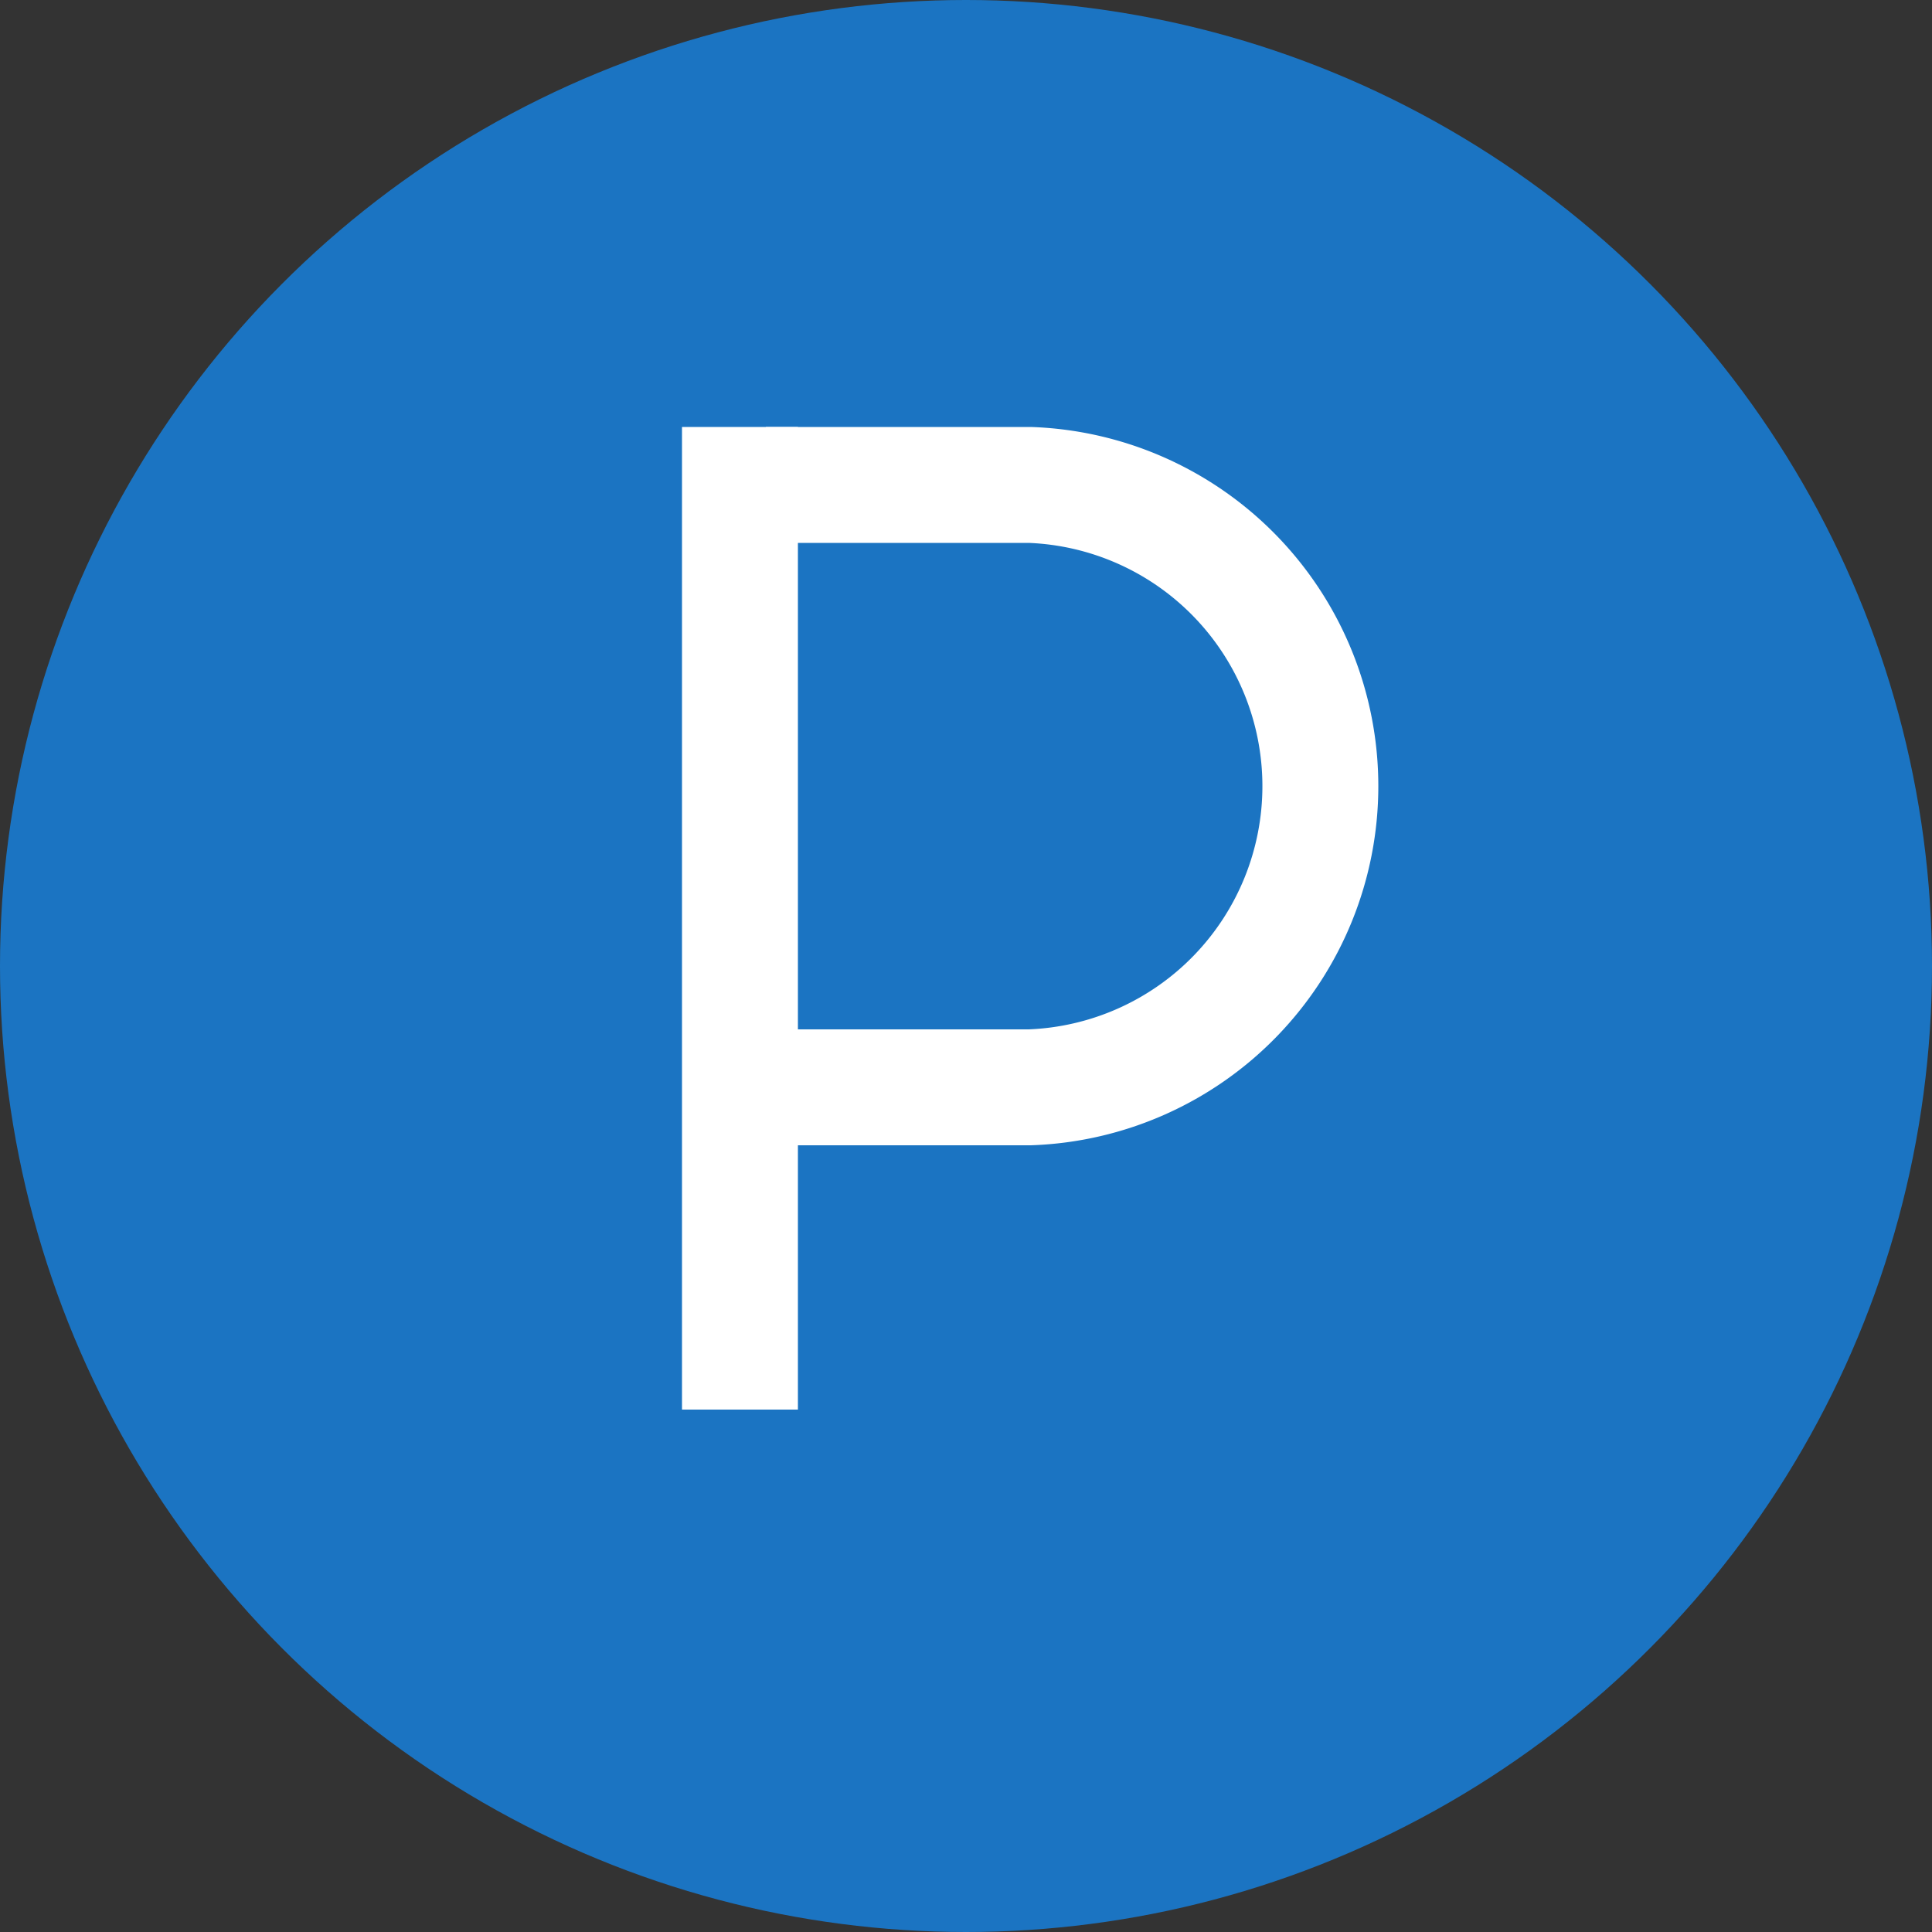
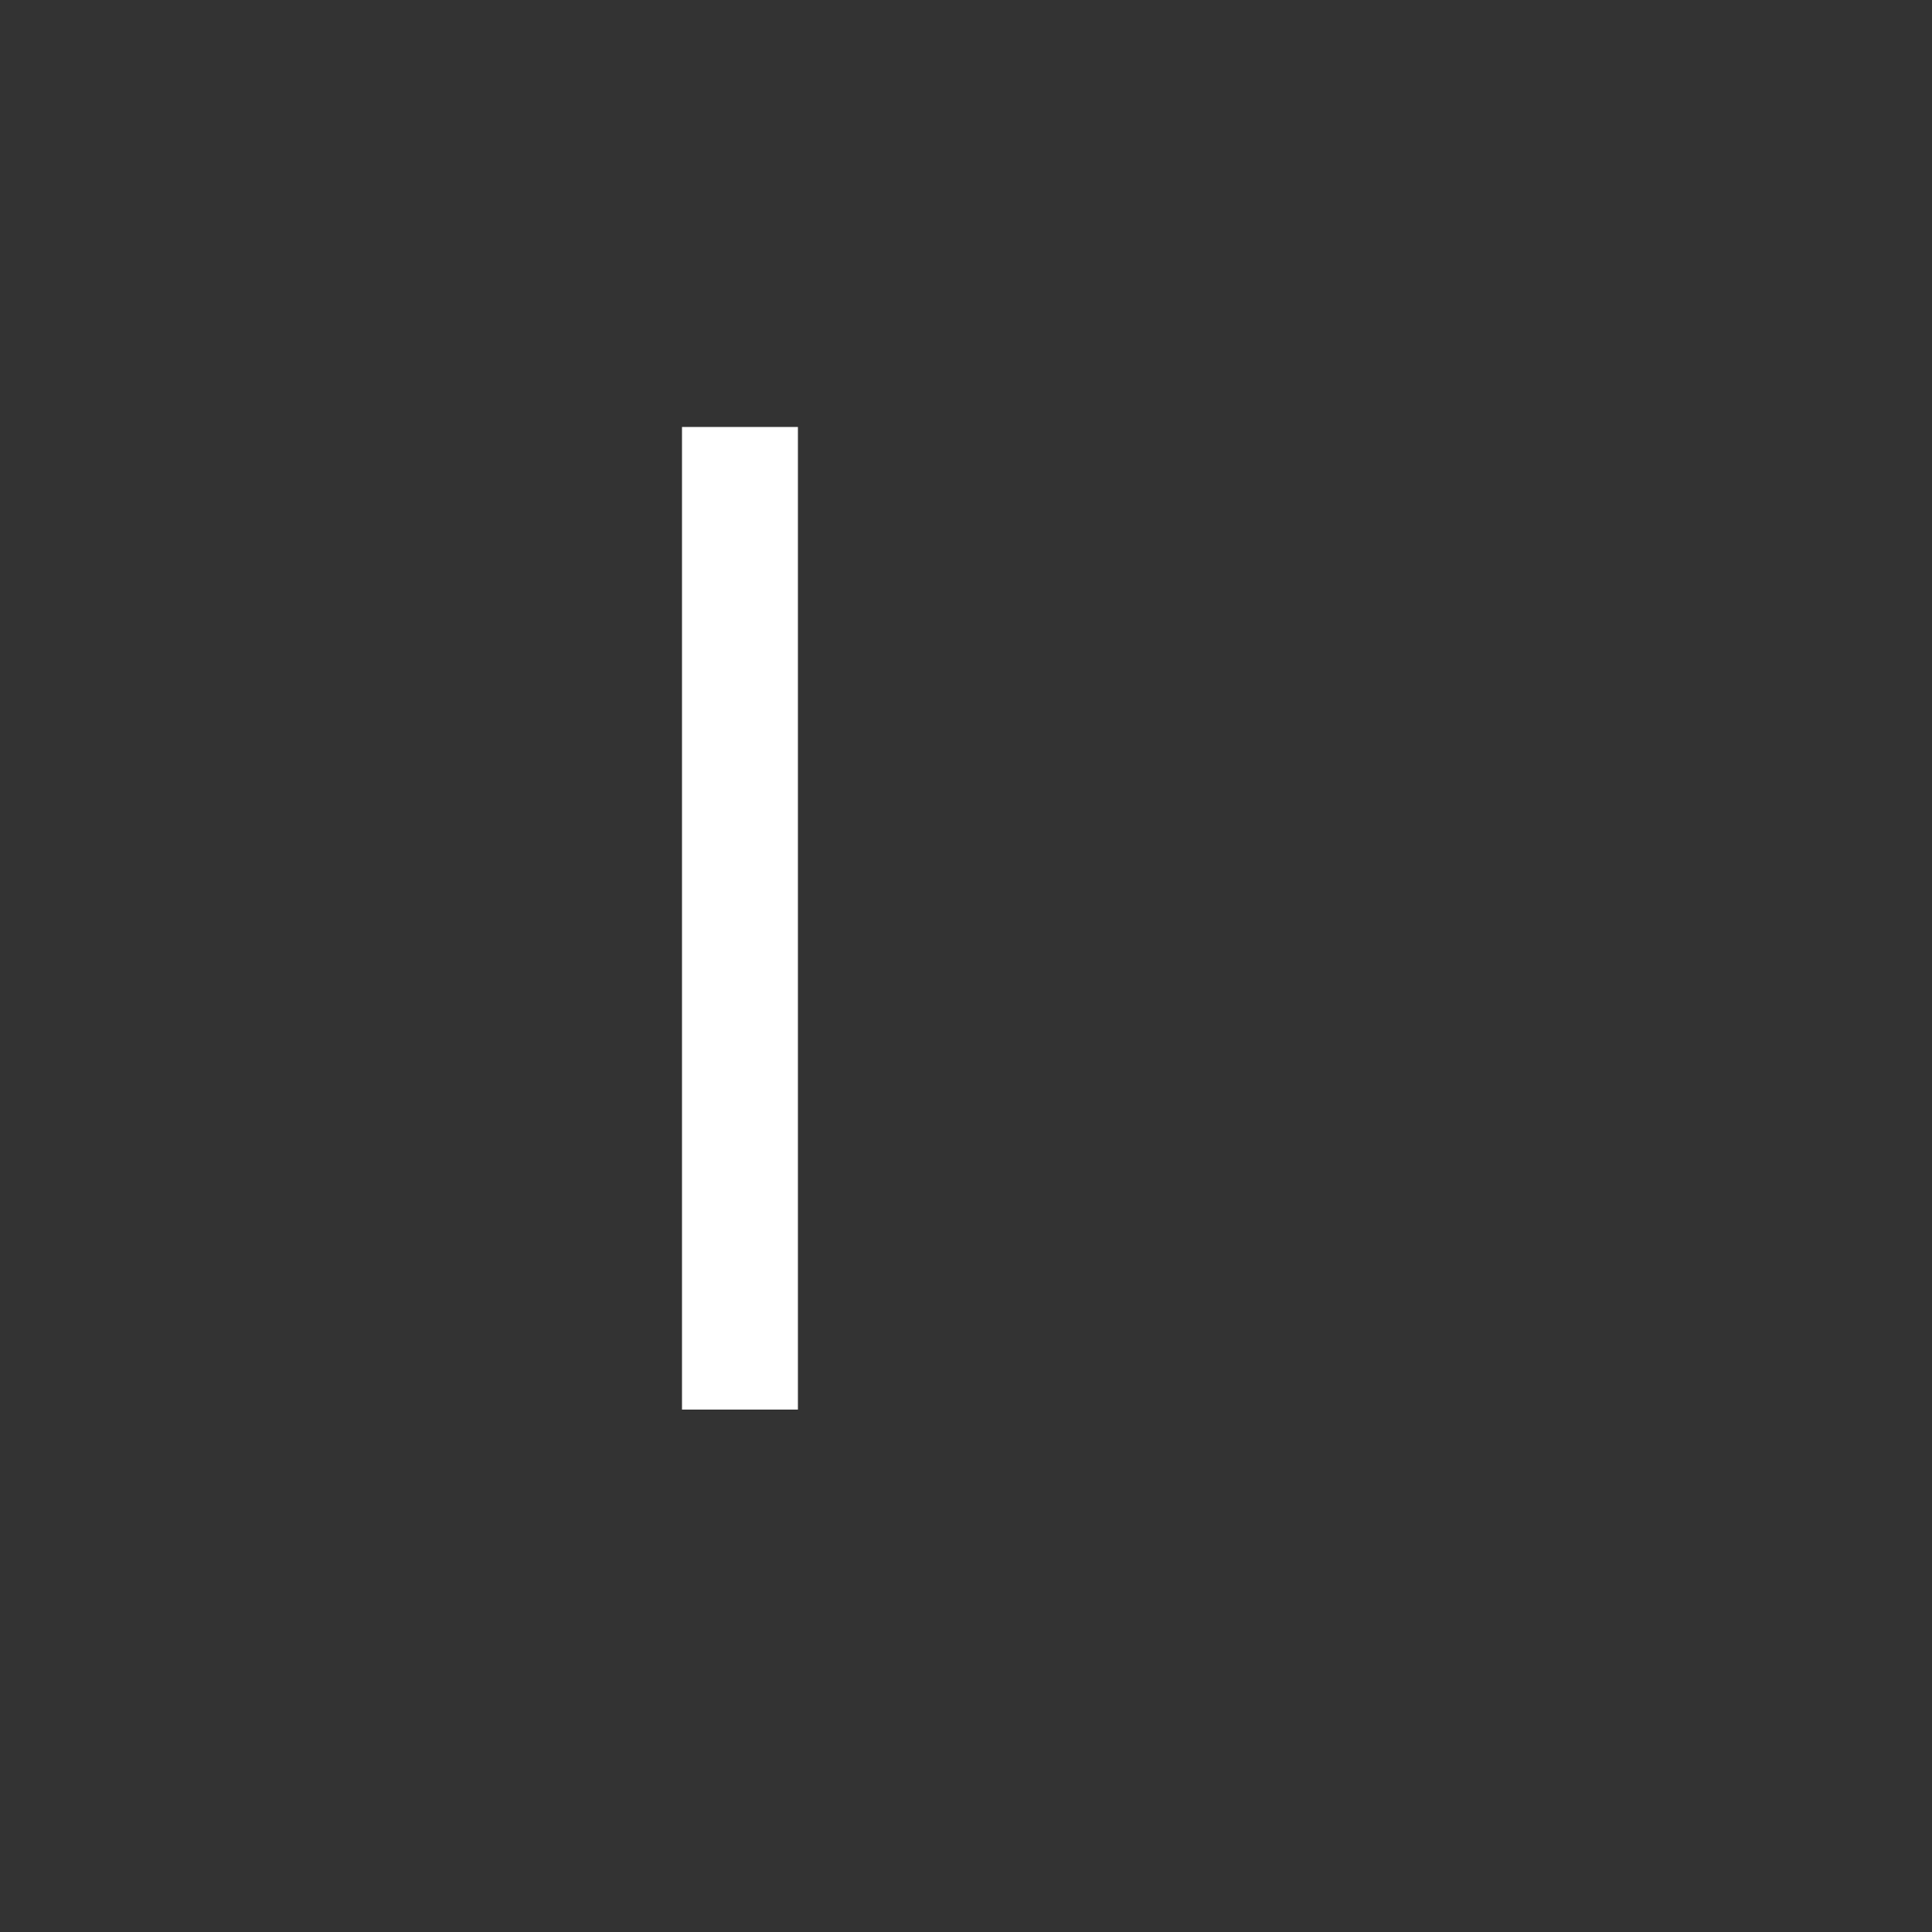
<svg xmlns="http://www.w3.org/2000/svg" id="Слой_1" data-name="Слой 1" viewBox="0 0 50 50">
  <rect x="0" y="0" width="50" height="50" fill="#333333" stroke="none" />
  <defs>
    <style>.cls-1{fill:#1b74c2;}.cls-2{fill:none;stroke:#fff;stroke-miterlimit:10;stroke-width:3px;}</style>
  </defs>
-   <circle class="cls-1" cx="25" cy="25" r="25" />
  <line class="cls-2" x1="19.15" y1="36.48" x2="19.15" y2="11.05" />
-   <path class="cls-2" d="M19.82,12.55h6.83a7.8,7.8,0,0,1,0,15.59H19.82" transform="translate(0 0)" />
</svg>